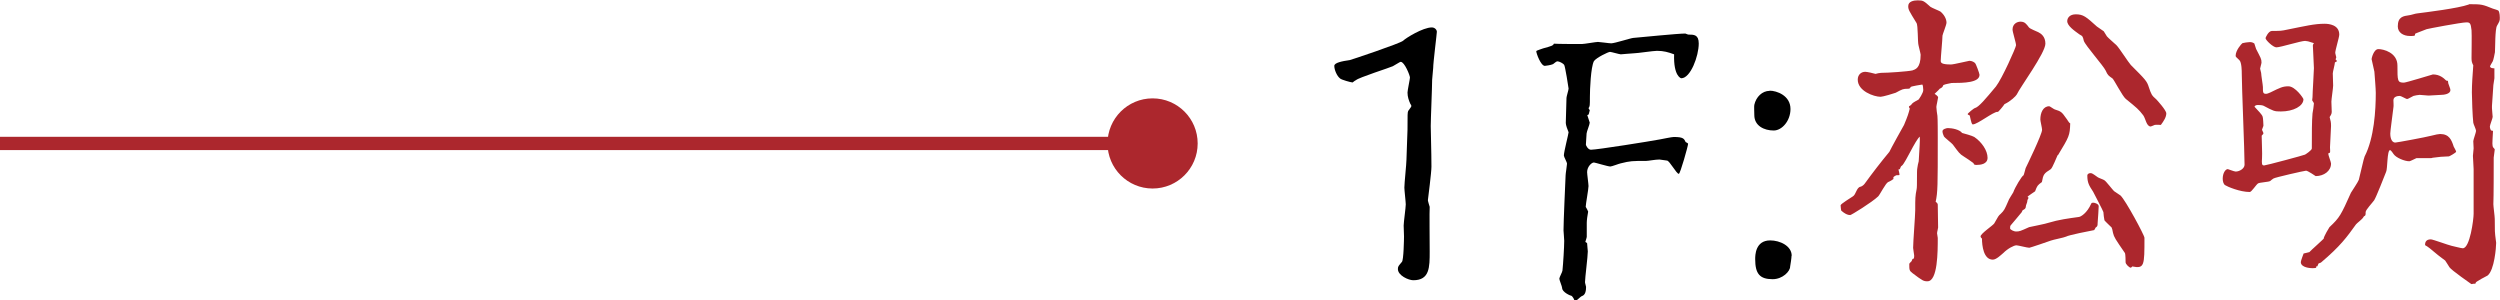
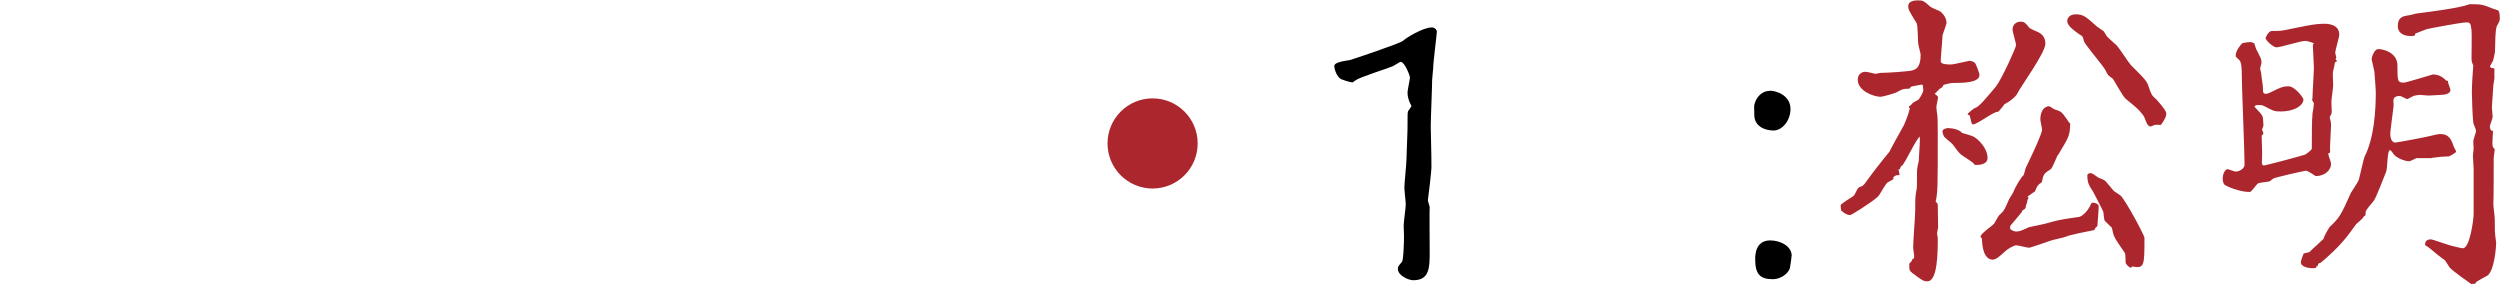
<svg xmlns="http://www.w3.org/2000/svg" id="_レイヤー_2" viewBox="0 0 143.09 17.18">
  <defs>
    <style>.cls-1{fill:#ac272d;}.cls-2{fill:none;stroke:#ac272d;stroke-miterlimit:10;stroke-width:.76px;}</style>
  </defs>
  <g id="_レイヤー_2-2">
    <path d="M77.42,4.72c-.1,0-.66-.16-.72-.23-.18-.14-.33-.49-.33-.72,0-.18.45-.27.88-.33.04,0,2.91-.96,3.06-1.11s1.13-.76,1.64-.76c.18,0,.29.14.29.25s-.21,1.76-.21,2.07c0,.1-.06.57-.06.68,0,.41-.08,2.26-.08,2.65,0,.37.04,1.44.04,2.32,0,.33-.18,1.72-.2,1.89v.06s.08.31.1.35c-.02.16,0,2.13,0,2.56,0,.9,0,1.64-.94,1.64-.27,0-.88-.27-.88-.64,0-.16.04-.18.23-.41.1-.1.12-1.31.12-1.46,0-.08-.02-.53-.02-.62,0-.18.12-1.03.12-1.21,0-.14-.08-.82-.08-.96,0-.25.12-1.37.12-1.6,0-.27.06-1.48.06-1.72,0-.88,0-.98.04-1.07.02-.04.18-.23.18-.27s0-.06-.06-.14c-.08-.18-.16-.39-.16-.64,0-.12.14-.78.14-.86,0-.12-.31-.9-.53-.9-.04,0-.08.04-.45.25-.1.06-1.99.66-2.11.8-.06.02-.12.08-.18.12Z" />
-     <path d="M90.99,6.32l-.06.23-.08.04.14.43c0,.1-.18.53-.18.62,0,.1-.04.53-.04.64,0,.04.12.29.29.29.35,0,3.42-.49,3.94-.59.12-.02.68-.14.8-.14.55,0,.59.1.68.29.02.02.14.06.14.1,0,.12-.45,1.72-.53,1.72-.14,0-.53-.76-.68-.76-.06,0-.37-.06-.43-.06-.23,0-.64.08-.76.08-.8,0-.9,0-1.46.14-.1.02-.51.18-.59.18-.14,0-.88-.23-.94-.23-.14,0-.39.25-.39.55,0,.12.08.68.08.8,0,.18-.16,1.03-.16,1.19.04.06.12.21.14.27-.04.21-.08.49-.08.64v.8c0,.06-.08.27-.08.29s.1.06.1.08c0,.08.04.41.04.47,0,.29-.16,1.52-.16,1.76,0,.06.06.23.06.27,0,.18-.02.47-.25.53-.06.02-.27.25-.33.25-.04,0-.1-.02-.1-.04,0-.04-.12-.23-.16-.23s-.53-.2-.53-.45c0-.08-.16-.45-.16-.53s.18-.39.18-.47c.04-.37.1-1.35.1-1.7,0-.1-.04-.55-.04-.59,0-.49.1-2.71.12-3.16,0-.1.08-.57.08-.66s-.18-.39-.18-.47c0-.21.27-1.25.27-1.33-.06-.14-.16-.41-.16-.53l.04-1.44c0-.08.12-.45.12-.53,0-.04-.2-1.29-.25-1.35-.06-.1-.29-.21-.39-.21-.06,0-.14.08-.25.16-.12.06-.45.1-.47.1-.23,0-.49-.72-.49-.84,0-.04.35-.14.39-.16.51-.14.57-.16.62-.27.25.02,1.33.02,1.6.02.14,0,.8-.12.92-.12.1,0,.64.08.76.08.2,0,1.15-.31,1.27-.31.47-.04,2.54-.25,2.97-.25.02,0,.14.06.18.06.31,0,.59,0,.59.51,0,.72-.47,1.99-1,1.99-.02,0-.45-.12-.41-1.37-.33-.12-.59-.2-.98-.2-.21,0-1.13.14-1.31.14-.12,0-.7.06-.76.06-.08,0-.55-.14-.62-.14-.1,0-.78.33-.92.53-.18.35-.23,1.62-.23,2.05,0,.49,0,.55-.08.64l.08.14Z" />
    <path d="M101.29,5.19c.39,0,1.19.27,1.19,1.05,0,.68-.49,1.23-.96,1.23-.55,0-1.11-.27-1.11-.88,0-.1-.02-.53,0-.59.1-.45.45-.8.88-.8ZM102.54,14.64c0,.12-.06.51-.08.62,0,.27-.43.72-1,.72-.74,0-1-.31-1-1.15,0-.2,0-1.07.86-1.07.55,0,1.23.31,1.23.88Z" />
    <path class="cls-1" d="M109.26,6.09s.1-.06.12-.08c.08-.12.12-.14.43-.31.02-.02.27-.37.27-.55,0-.08-.02-.31-.06-.31-.02,0-.64.1-.66.14-.04.08-.06.1-.16.1-.27,0-.31.02-.7.23-.1.04-.74.23-.86.23-.39,0-1.31-.33-1.31-.98,0-.29.2-.45.43-.45.1,0,.47.08.59.12.04-.02.25-.06.31-.06.41,0,1.54-.08,1.8-.14.16-.06.47-.12.47-.9,0-.04-.02-.1-.12-.53-.06-.2-.02-1.15-.12-1.29-.43-.7-.47-.76-.47-.96,0-.27.31-.33.55-.33.31,0,.35.04.72.37.08.06.51.23.57.27.2.16.35.41.35.64,0,.12-.23.68-.23.74,0,.23-.1,1.23-.1,1.44,0,.12.06.21.59.21.16,0,1-.21,1.05-.21.14,0,.29.08.33.14.04.02.25.59.25.66,0,.45-.88.47-1.6.47-.16.04-.35.06-.47.12-.04.1-.06.14-.21.21-.06.08-.23.23-.29.29.04.02.2.14.2.2s-.1.47-.1.55.04.43.06.51c.02.16.02,1.05.02,1.23,0,2.81,0,3.12-.12,3.69.06.04.12.1.12.16,0,.21.02,1.13.02,1.31,0,.06-.06.25-.06.33,0,.04.04.23.04.27,0,.78,0,2.48-.59,2.48-.23,0-.29-.04-.86-.47-.18-.14-.18-.18-.18-.53,0-.02.12-.14.14-.16.02-.08.04-.14.12-.14.02-.06.02-.12.02-.18s-.06-.35-.06-.43c0-.35.12-1.85.12-2.15,0-.72,0-.8.08-1.21.04-.16,0-1.05.04-1.21,0-.06.06-.33.08-.39.04-.78.08-1.13.06-1.41-.12.1-.31.43-.57.92-.06.12-.37.7-.45.74-.06.02-.08.1-.12.2l-.08.02c.02.08.06.23.06.31,0,.02-.12.02-.18.02-.12.06-.21.1-.16.21q-.12.1-.31.18c-.14.06-.47.72-.57.82-.37.35-1.54,1.07-1.6,1.07-.16,0-.31-.08-.51-.25-.02-.04-.04-.27-.04-.31,0-.08.62-.45.7-.51.18-.1.21-.51.43-.55.1-.02.21-.12.25-.18.45-.62.92-1.23,1.41-1.82.04-.1.8-1.48.84-1.54.23-.55.25-.64.33-.94-.02-.02-.04-.04-.04-.06ZM112.3,7.61c.08.02.59.16.7.23.43.29.76.78.76,1.19,0,.37-.41.41-.64.41-.12,0-.16-.04-.16-.1-.14-.1-.43-.31-.57-.39-.23-.14-.27-.21-.62-.68-.06-.08-.47-.39-.51-.47s-.08-.2-.08-.29c0-.12.23-.18.31-.18.23,0,.68.08.82.29ZM114.33,6.4c-.25,0-1.15.72-1.41.72-.06,0-.08-.06-.18-.51-.06-.02-.12-.06-.12-.08,0-.04.37-.35.43-.35.21-.06.59-.51,1.19-1.23.35-.45,1.15-2.24,1.15-2.36,0-.14-.2-.76-.2-.9,0-.33.27-.45.45-.45.25,0,.33.12.49.33.06.08.45.23.53.27.16.08.41.25.41.66,0,.53-1.44,2.48-1.64,2.91-.04.08-.35.39-.7.55-.06.1-.35.45-.39.45ZM117.77,8.88c-.06.12-.29.72-.39.8-.39.25-.43.29-.51.74-.25.18-.27.21-.39.53-.06.04-.43.29-.43.31s.04.04.06.06c-.04.06-.08.14-.08.23,0,.04-.08.2-.08.27,0,.1-.06.16-.18.21l-.06.12c-.12.14-.45.55-.62.74-.04.04-.04.1-.04.18s.23.18.33.18c.21,0,.25-.02.76-.25.08-.02,1-.2,1.11-.25.59-.18,1.15-.25,1.72-.33.12,0,.49-.23.72-.76.02-.06.08-.06.12-.06.1,0,.31.08.31.2,0,.04-.04.8-.06.96,0,.18-.02.2-.12.27-.02.04-.04.1-.08.14-.23.04-1.48.29-1.6.37-.12.06-.76.18-.88.23-.1.04-1.19.41-1.23.41-.12,0-.64-.14-.74-.14-.14,0-.49.18-.76.45-.12.1-.39.37-.59.37-.53,0-.62-.8-.62-1.21-.04-.02-.08-.08-.08-.12,0-.16.7-.62.78-.74.23-.41.25-.45.37-.55.21-.2.23-.27.43-.72.02-.1.25-.43.29-.51.1-.29.49-.94.59-.98.02-.02.1-.35.12-.41.04-.08.94-1.93.94-2.19,0-.1-.1-.51-.1-.59,0-.39.16-.76.51-.76.04,0,.25.16.31.18.39.12.41.16.66.51.06.06.14.25.23.29-.02.7-.06.76-.7,1.82ZM123.35,7.14s-.23.1-.25.1c-.25,0-.29-.45-.43-.64-.27-.35-.35-.41-1-.94-.18-.14-.68-1.11-.76-1.17-.23-.16-.27-.18-.39-.45-.14-.29-1.15-1.42-1.25-1.7-.06-.25-.06-.27-.25-.37-.29-.21-.7-.49-.7-.76,0-.18.14-.39.49-.39.43,0,.59.14,1.21.7.04.04.35.23.39.27.02.04.16.25.18.29.06.08.47.43.55.51.16.16.68.98.82,1.13.84.84.92.92,1.03,1.27.14.41.16.47.43.7.04.04.57.62.57.8,0,.21-.14.43-.31.66-.06,0-.25-.02-.35,0ZM121.95,15.32c-.08,0-.29-.2-.29-.31,0-.04,0-.47-.04-.53-.55-.8-.62-.9-.68-1.15-.02-.14-.06-.27-.08-.31-.06-.06-.37-.35-.41-.41-.02-.06-.06-.41-.06-.47-.02-.08-.49-.98-.59-1.17-.23-.35-.33-.51-.33-.92,0-.1.1-.14.18-.14s.12.02.41.23c.04.04.35.14.39.18.1.06.47.55.55.62.04.04.33.21.37.25.29.27,1.37,2.28,1.37,2.42,0,1.6,0,1.78-.7,1.64-.02.04-.08.08-.1.08Z" />
    <path class="cls-1" d="M131.95,2.34c-.27,0-1.42.37-1.66.37-.18,0-.62-.41-.62-.53,0-.02.16-.41.37-.41.49,0,.53,0,.9-.08,1.01-.2,1.52-.33,2.11-.33.25,0,.84.06.84.62,0,.16-.23.88-.23,1.05,0,.04.06.23.06.25s-.04.1-.04.12c0,0,.08.08.08.1s-.12.06-.12.08c0,.1-.12.53-.12.62,0,.1.02.59.02.7,0,.14-.1.78-.1.92,0,.08.02.51.02.59,0,.12-.08.23-.12.29.06.23.08.29.08.51,0,.2-.06,1.05-.06,1.23,0,.04.02.25,0,.29,0,.02-.1.04-.1.06,0,.1.16.49.16.57,0,.43-.41.72-.88.72,0,0-.45-.31-.55-.31-.08,0-1.8.39-1.87.45-.04.02-.16.12-.18.14-.08.06-.62.08-.7.14-.1.06-.37.49-.47.49-.57,0-1.29-.31-1.41-.39-.1-.06-.14-.23-.14-.37,0-.33.16-.55.29-.55.02,0,.37.14.45.14.23,0,.51-.18.51-.39,0-.78-.16-4.47-.16-5.23,0-.1,0-.64-.14-.76-.18-.18-.21-.18-.21-.25,0-.31.33-.68.39-.72.06-.02.33-.06.41-.06.12,0,.18.02.27.08.02.04.08.27.1.31.27.53.31.57.31.78,0,.06-.08.31-.08.35s.06.21.06.25c0,.12.1.7.1.8,0,.31,0,.39.18.39.08,0,.14-.04.25-.08.55-.27.7-.35,1.03-.35.39,0,.86.68.86.74,0,.39-.57.7-1.29.7-.39,0-.41-.02-1-.33-.08-.04-.31-.04-.33-.04-.14,0-.18.08-.18.1.2.23.45.45.47.59.02.04.04.43.04.49,0,.04-.08.2-.08.23,0,.04.08.16.08.21s-.1.12-.1.14c0,.21.04,1.09.02,1.27-.02.33-.02.43.12.43.1,0,2.3-.59,2.34-.62.04-.02.39-.25.39-.35,0-.9,0-1.54.04-2.01.02-.08.08-.49.08-.57,0-.04-.1-.16-.1-.18,0,0,.02-.16.02-.18,0-.27.08-1.44.08-1.66,0-.2-.06-1.11-.06-1.29,0-.04,0-.06.06-.14-.29-.1-.39-.12-.47-.12ZM133,13.64c.02-.12.29-.59.33-.64.59-.55.66-.7,1.23-1.97.06-.1.41-.62.45-.74.06-.21.29-1.27.33-1.33.55-1.07.64-2.65.64-3.65,0-.21-.06-.96-.08-1.21,0-.02-.16-.7-.16-.72,0-.04.12-.57.39-.57.29,0,1.09.2,1.09.94,0,.88,0,.98.37.98.12,0,1.58-.45,1.66-.47.39,0,.62.21.76.35t.1.02s.02.12.02.14c.12.31.12.35.12.39,0,.23-.39.27-.53.27-.1,0-.62.04-.72.04-.08,0-.43-.04-.51-.04s-.27.04-.35.06c-.06.02-.31.18-.37.18-.04,0-.35-.18-.41-.18-.14,0-.37.04-.37.25,0,.06.02.35,0,.41-.06.51-.18,1.35-.18,1.5,0,.1.02.51.29.51.08,0,1.76-.31,2.05-.39q.39-.1.51-.1c.53,0,.66.35.78.72.02.04.14.25.14.29,0,.06-.39.27-.41.27-.45.02-.49.02-.94.08-.02.02-.06.02-.12.02h-.8c-.06.02-.35.18-.41.18-.27,0-.76-.2-.9-.41-.02-.04-.16-.23-.2-.23-.18,0-.14,1.09-.23,1.25-.1.25-.55,1.41-.68,1.62-.08.12-.49.55-.49.68,0,.14,0,.21-.08.23l-.04.04c-.02.1-.39.37-.43.43-.53.74-.9,1.25-2.01,2.19-.02.02-.14.04-.14.06-.06.14-.06.16-.08.16,0,0-.04-.02-.04,0-.02,0,0,.08-.02.08-.08.02-.14.02-.21.02-.08,0-.66-.02-.66-.35,0-.08.16-.49.16-.49.06-.02.29-.06.33-.08.06-.08.84-.76.84-.8ZM141.45,16.26s-1.15-.8-1.25-.96c-.04-.06-.23-.37-.25-.39-.04-.04-.35-.25-.41-.31-.47-.39-.53-.45-.74-.57,0-.12.02-.33.33-.33.12,0,1,.33,1.19.37.1.02.55.14.64.14.41,0,.62-1.66.62-1.97v-2.56c0-.12-.04-.66-.04-.76,0-.04.04-.37.04-.43s-.02-.35-.02-.41c0-.08.16-.51.16-.59s-.16-.41-.16-.47c-.04-.35-.08-1.37-.08-1.74,0-.45.04-1,.08-1.54-.08-.16-.1-.23-.1-.41,0-.25.02-1.37,0-1.6-.04-.41-.1-.45-.29-.45-.29,0-2.24.37-2.28.39-.59.23-.66.25-.66.27,0,.12-.02.12-.29.12-.39,0-.7-.2-.7-.55,0-.55.31-.59.66-.64.06,0,.37-.1.43-.1.62-.08,2.34-.29,2.97-.51,0-.02.04-.02.08-.02.66,0,.72.02,1.29.25.04.02.29.08.33.12.02.02.08.14.08.41,0,.18-.02.2-.16.45-.12.2-.1,1.29-.12,1.52-.02.12-.08.41-.12.51-.14.25-.16.27-.16.29,0,.12.2.12.25.12v.57c0,.06-.06.33-.06.39-.02.18-.06,1.03-.08,1.19v.14c0,.08.04.43.04.49,0,.08-.16.47-.16.55,0,.12.06.23.08.23l.1.02c-.04.76-.06.84.02.96.02.02.08.08.08.1,0,.08-.06.39-.06.47,0,.49,0,2.28-.02,2.67,0,.12.08.7.08.84,0,.7,0,.76.06,1.21,0,.04.02.1.02.16,0,.25-.1,1.56-.49,1.87-.04.02-.68.35-.68.41s-.02.06-.12.06l-.12.02Z" />
-     <line class="cls-2" y1="8.21" x2="65.76" y2="8.21" />
    <circle class="cls-1" cx="65.97" cy="8.21" r="2.58" />
  </g>
</svg>